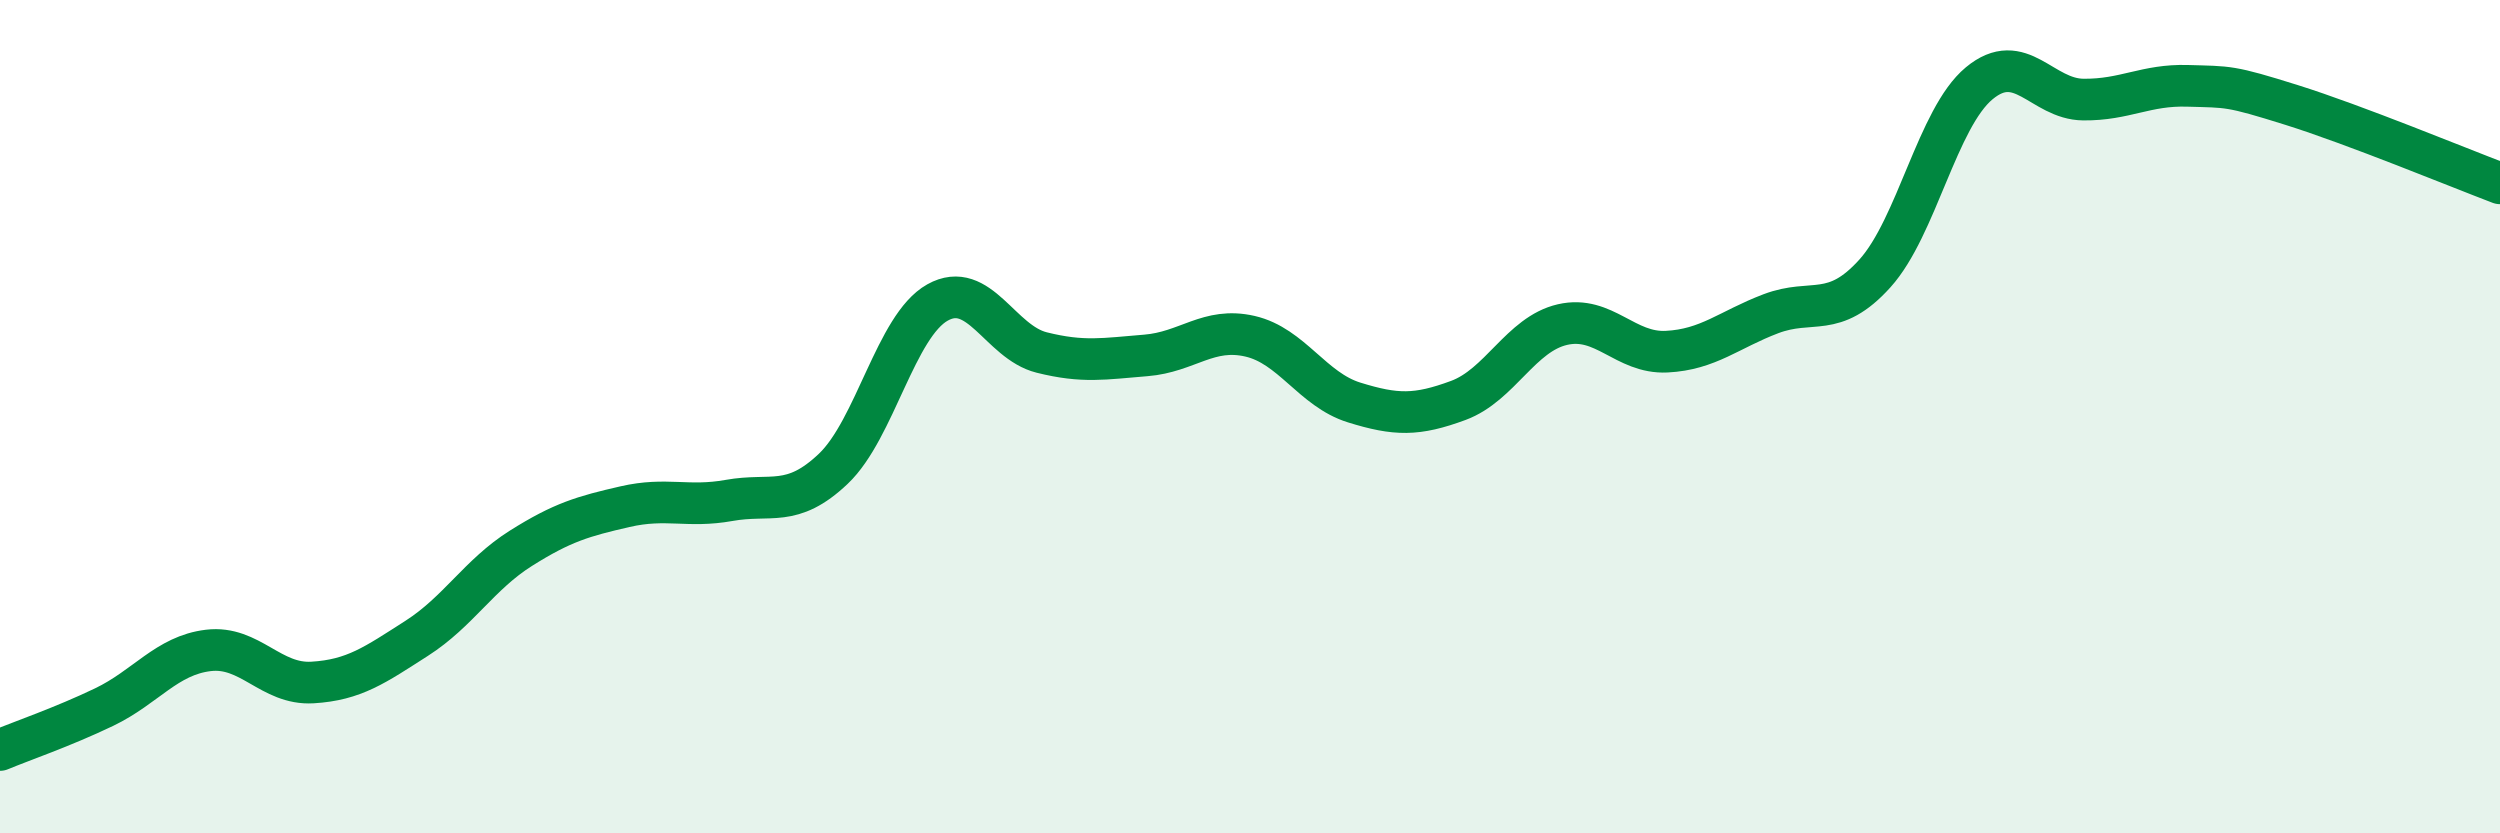
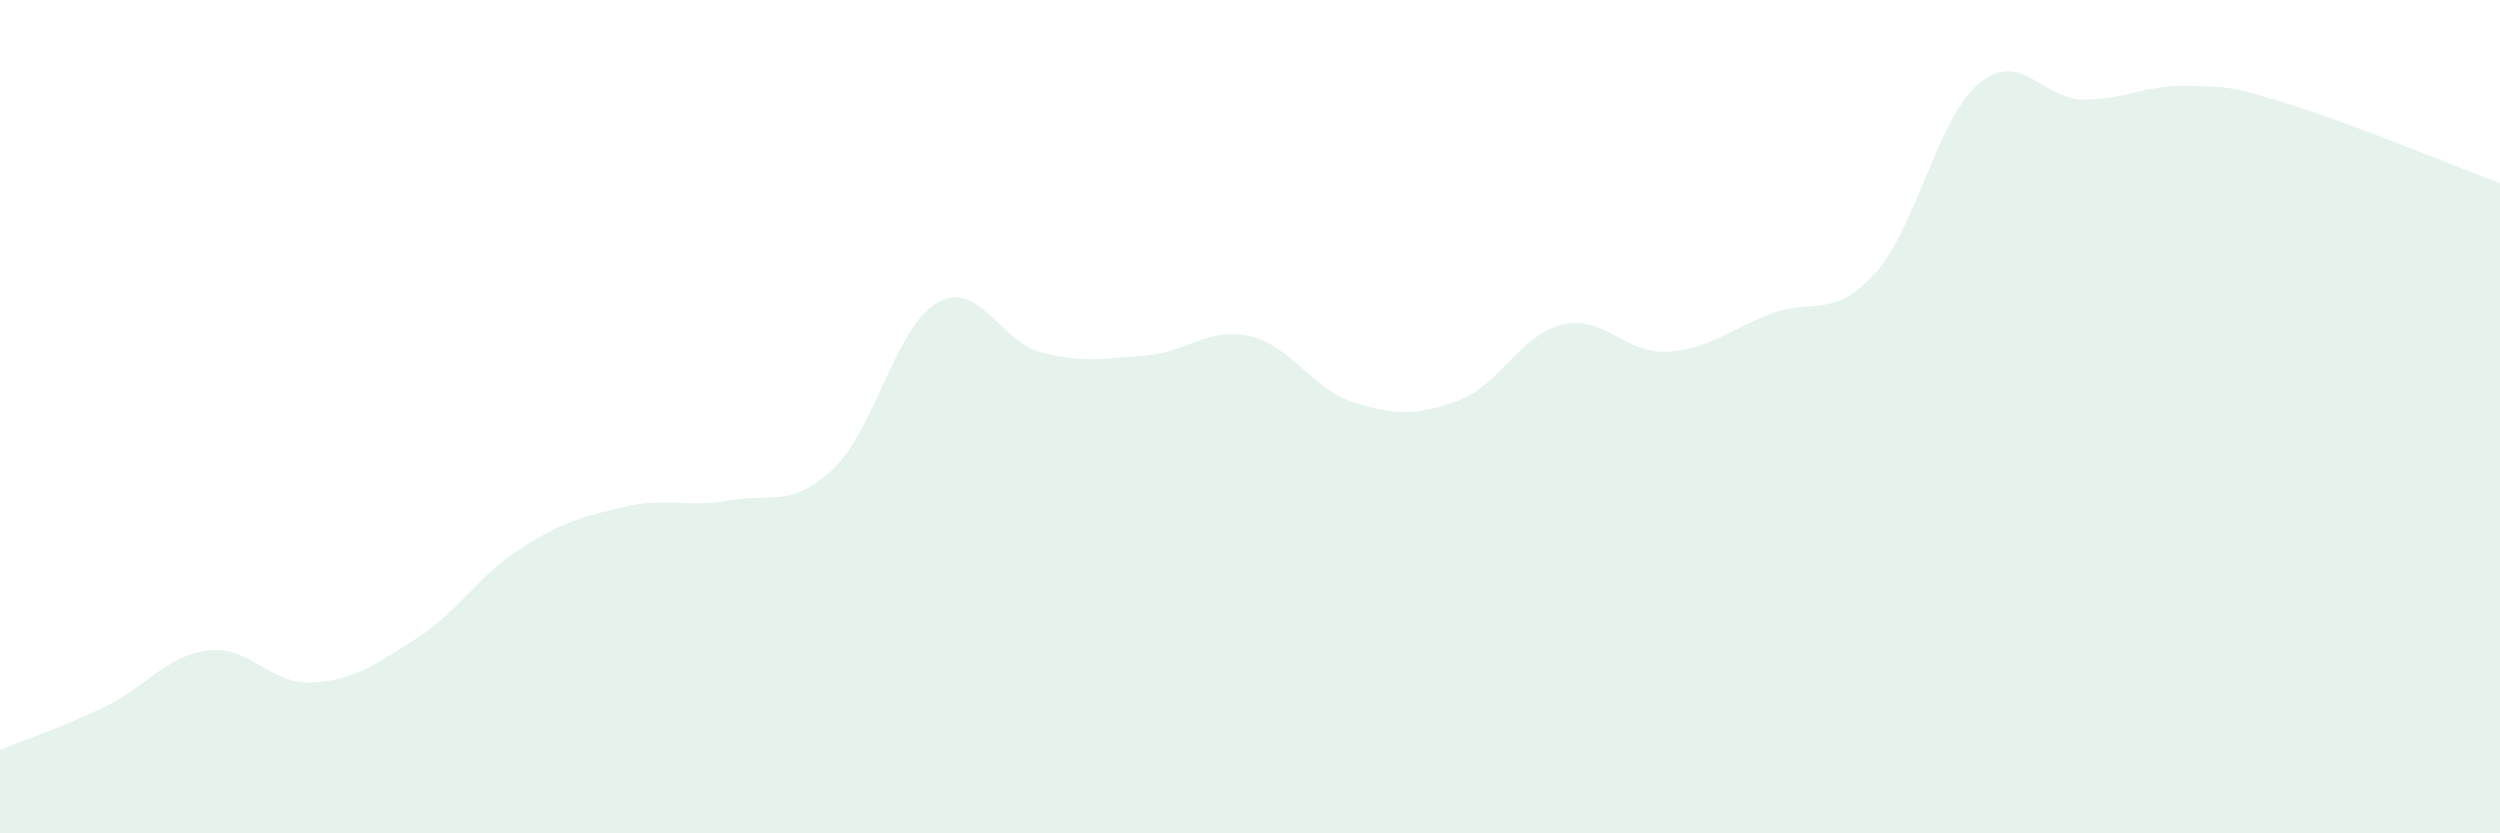
<svg xmlns="http://www.w3.org/2000/svg" width="60" height="20" viewBox="0 0 60 20">
  <path d="M 0,18 C 0.5,17.79 1.5,17.45 2.5,16.97 C 3.5,16.49 4,15.73 5,15.61 C 6,15.49 6.5,16.44 7.5,16.38 C 8.5,16.32 9,15.96 10,15.32 C 11,14.68 11.5,13.79 12.5,13.16 C 13.5,12.53 14,12.39 15,12.16 C 16,11.93 16.5,12.19 17.5,12.01 C 18.5,11.83 19,12.2 20,11.25 C 21,10.3 21.5,7.82 22.5,7.26 C 23.5,6.7 24,8.21 25,8.46 C 26,8.71 26.5,8.61 27.5,8.53 C 28.5,8.45 29,7.84 30,8.07 C 31,8.3 31.5,9.35 32.5,9.66 C 33.5,9.97 34,9.98 35,9.61 C 36,9.24 36.5,8.02 37.5,7.79 C 38.5,7.56 39,8.49 40,8.44 C 41,8.39 41.5,7.91 42.5,7.53 C 43.5,7.15 44,7.67 45,6.56 C 46,5.45 46.5,2.83 47.5,2 C 48.5,1.17 49,2.38 50,2.39 C 51,2.4 51.5,2.03 52.5,2.06 C 53.5,2.09 53.5,2.05 55,2.52 C 56.5,2.99 59,4.02 60,4.4L60 20L0 20Z" fill="#008740" opacity="0.1" stroke-linecap="round" stroke-linejoin="round" />
-   <path d="M 0,18 C 0.5,17.79 1.5,17.45 2.5,16.97 C 3.5,16.49 4,15.73 5,15.61 C 6,15.49 6.5,16.44 7.5,16.38 C 8.5,16.32 9,15.96 10,15.32 C 11,14.68 11.5,13.79 12.5,13.16 C 13.5,12.53 14,12.39 15,12.16 C 16,11.93 16.5,12.19 17.5,12.01 C 18.5,11.83 19,12.2 20,11.25 C 21,10.3 21.5,7.82 22.5,7.26 C 23.5,6.7 24,8.21 25,8.46 C 26,8.71 26.5,8.61 27.5,8.53 C 28.5,8.45 29,7.84 30,8.07 C 31,8.3 31.5,9.35 32.5,9.66 C 33.5,9.97 34,9.98 35,9.61 C 36,9.24 36.5,8.02 37.5,7.79 C 38.5,7.56 39,8.49 40,8.44 C 41,8.39 41.5,7.91 42.5,7.53 C 43.5,7.15 44,7.67 45,6.56 C 46,5.45 46.5,2.83 47.5,2 C 48.5,1.17 49,2.38 50,2.39 C 51,2.4 51.5,2.03 52.5,2.06 C 53.5,2.09 53.5,2.05 55,2.52 C 56.5,2.99 59,4.02 60,4.4" stroke="#008740" stroke-width="1" fill="none" stroke-linecap="round" stroke-linejoin="round" />
</svg>